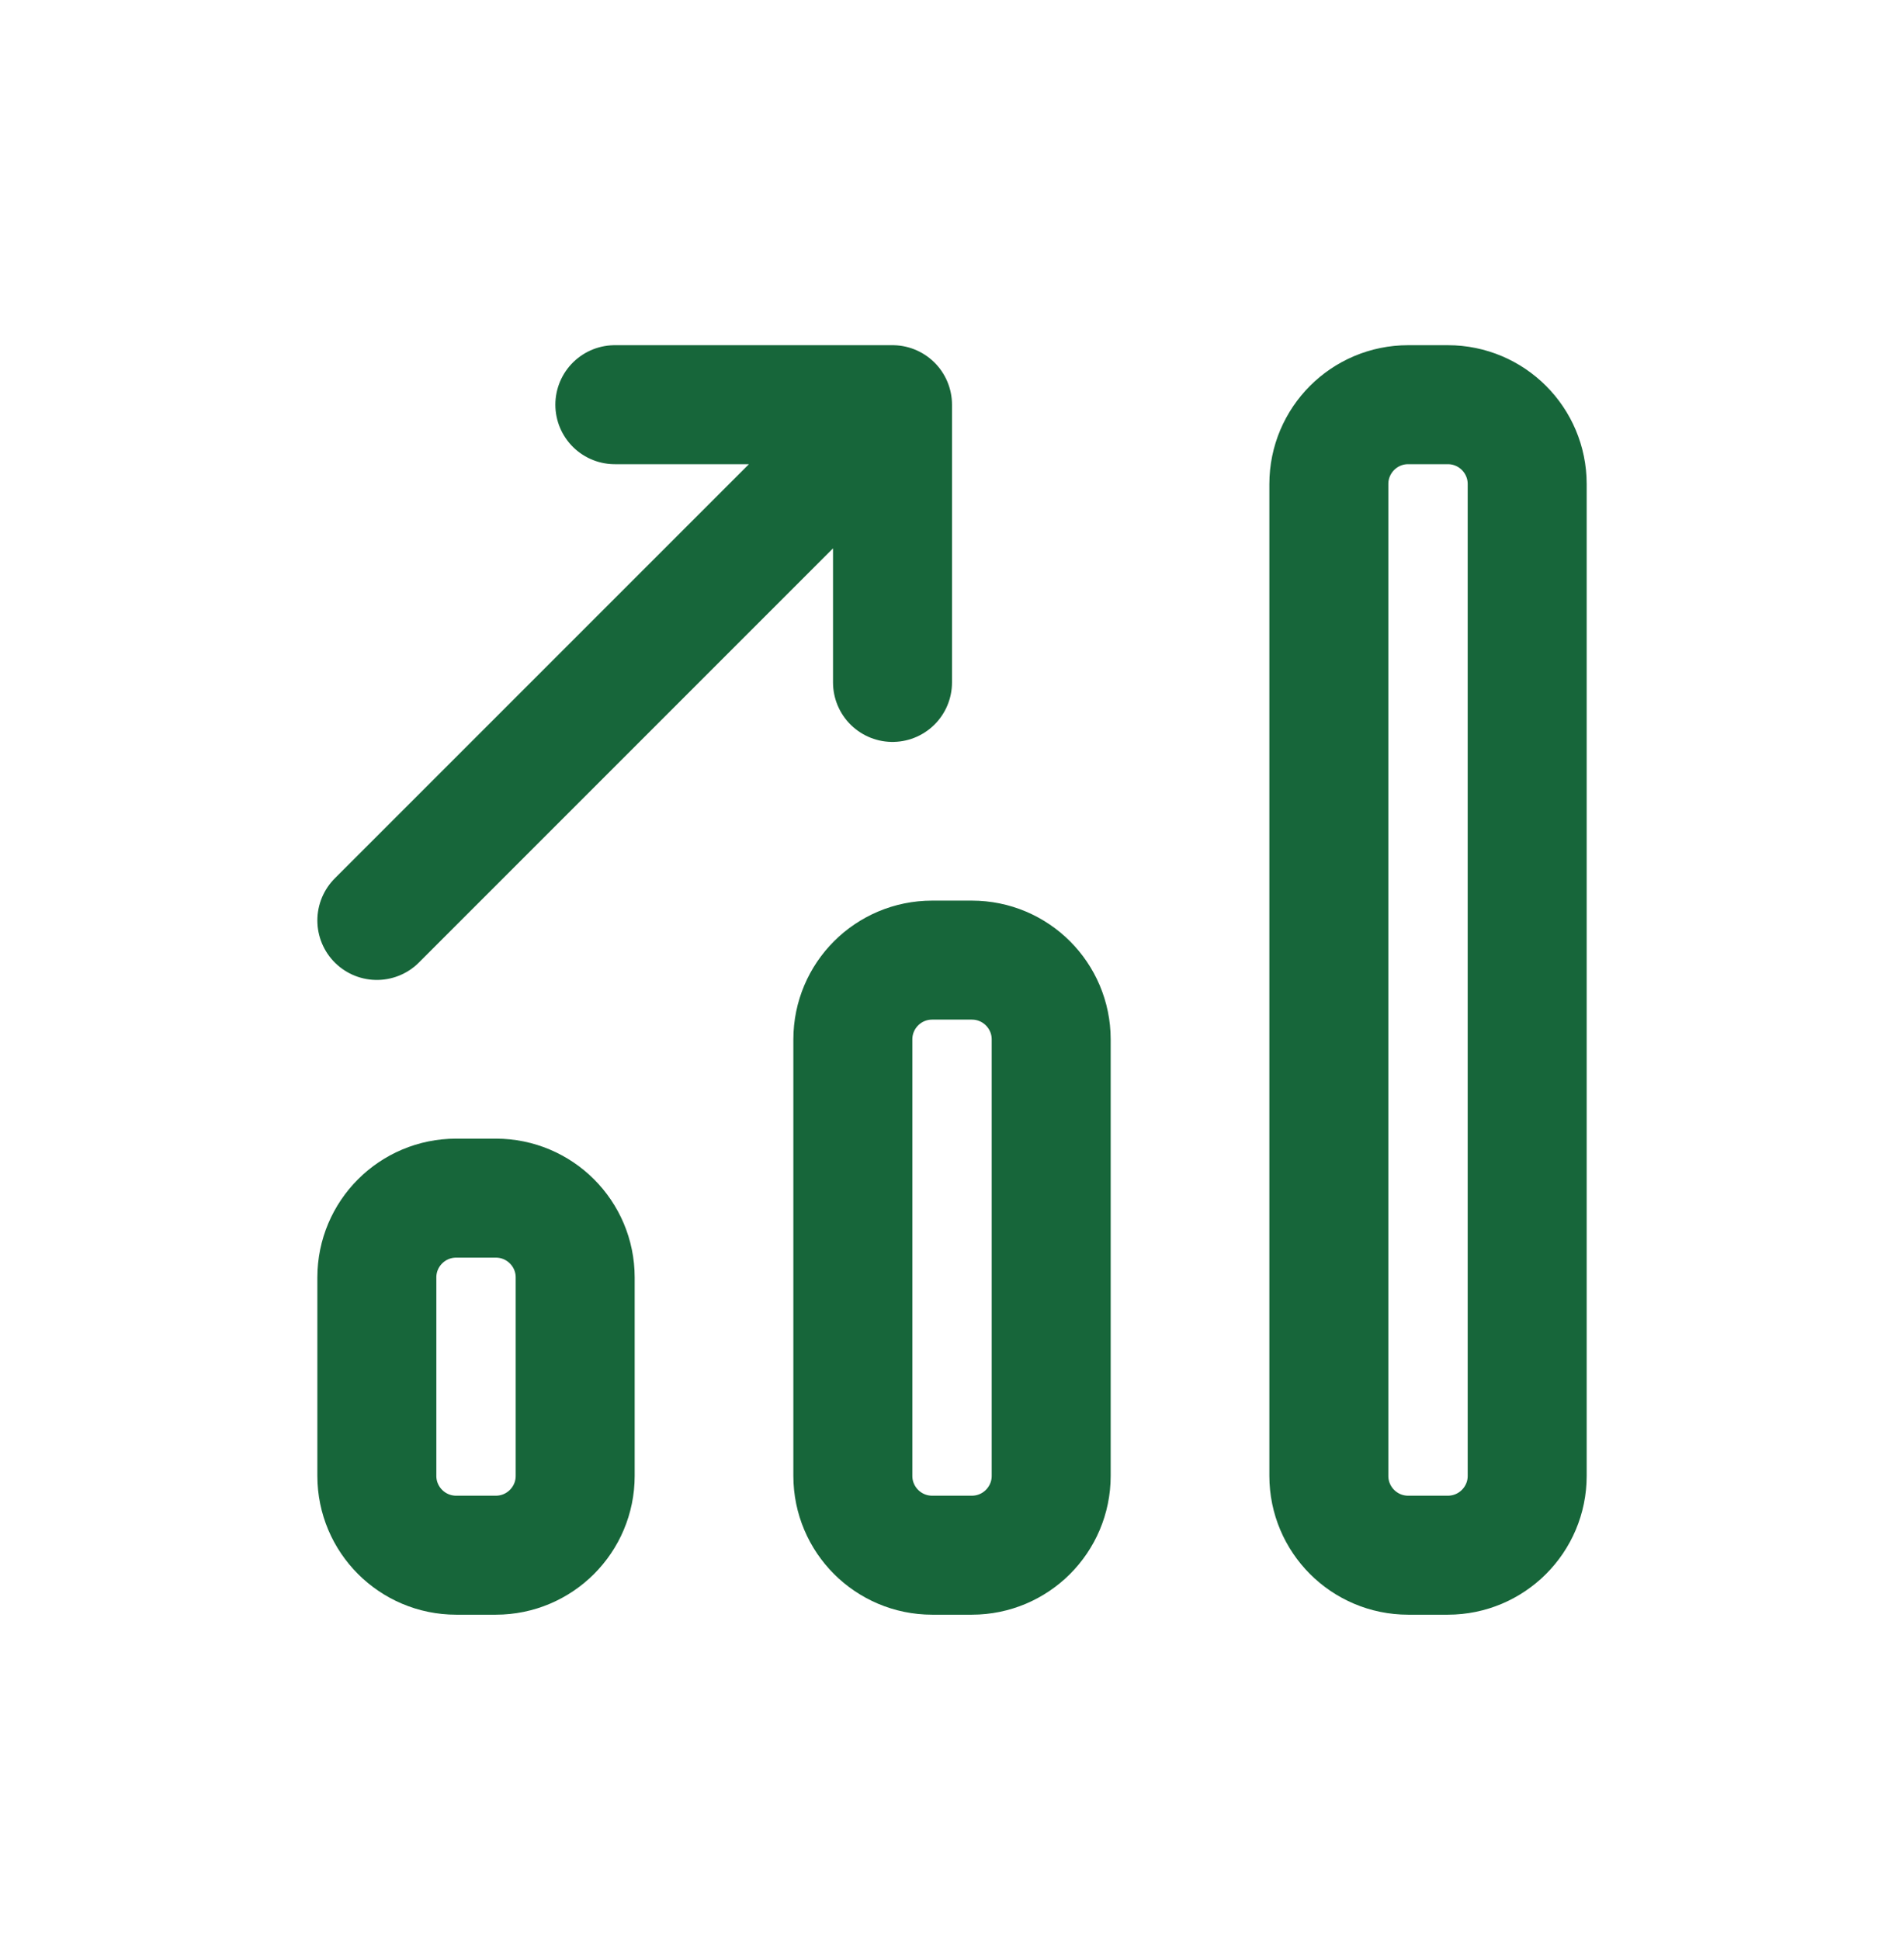
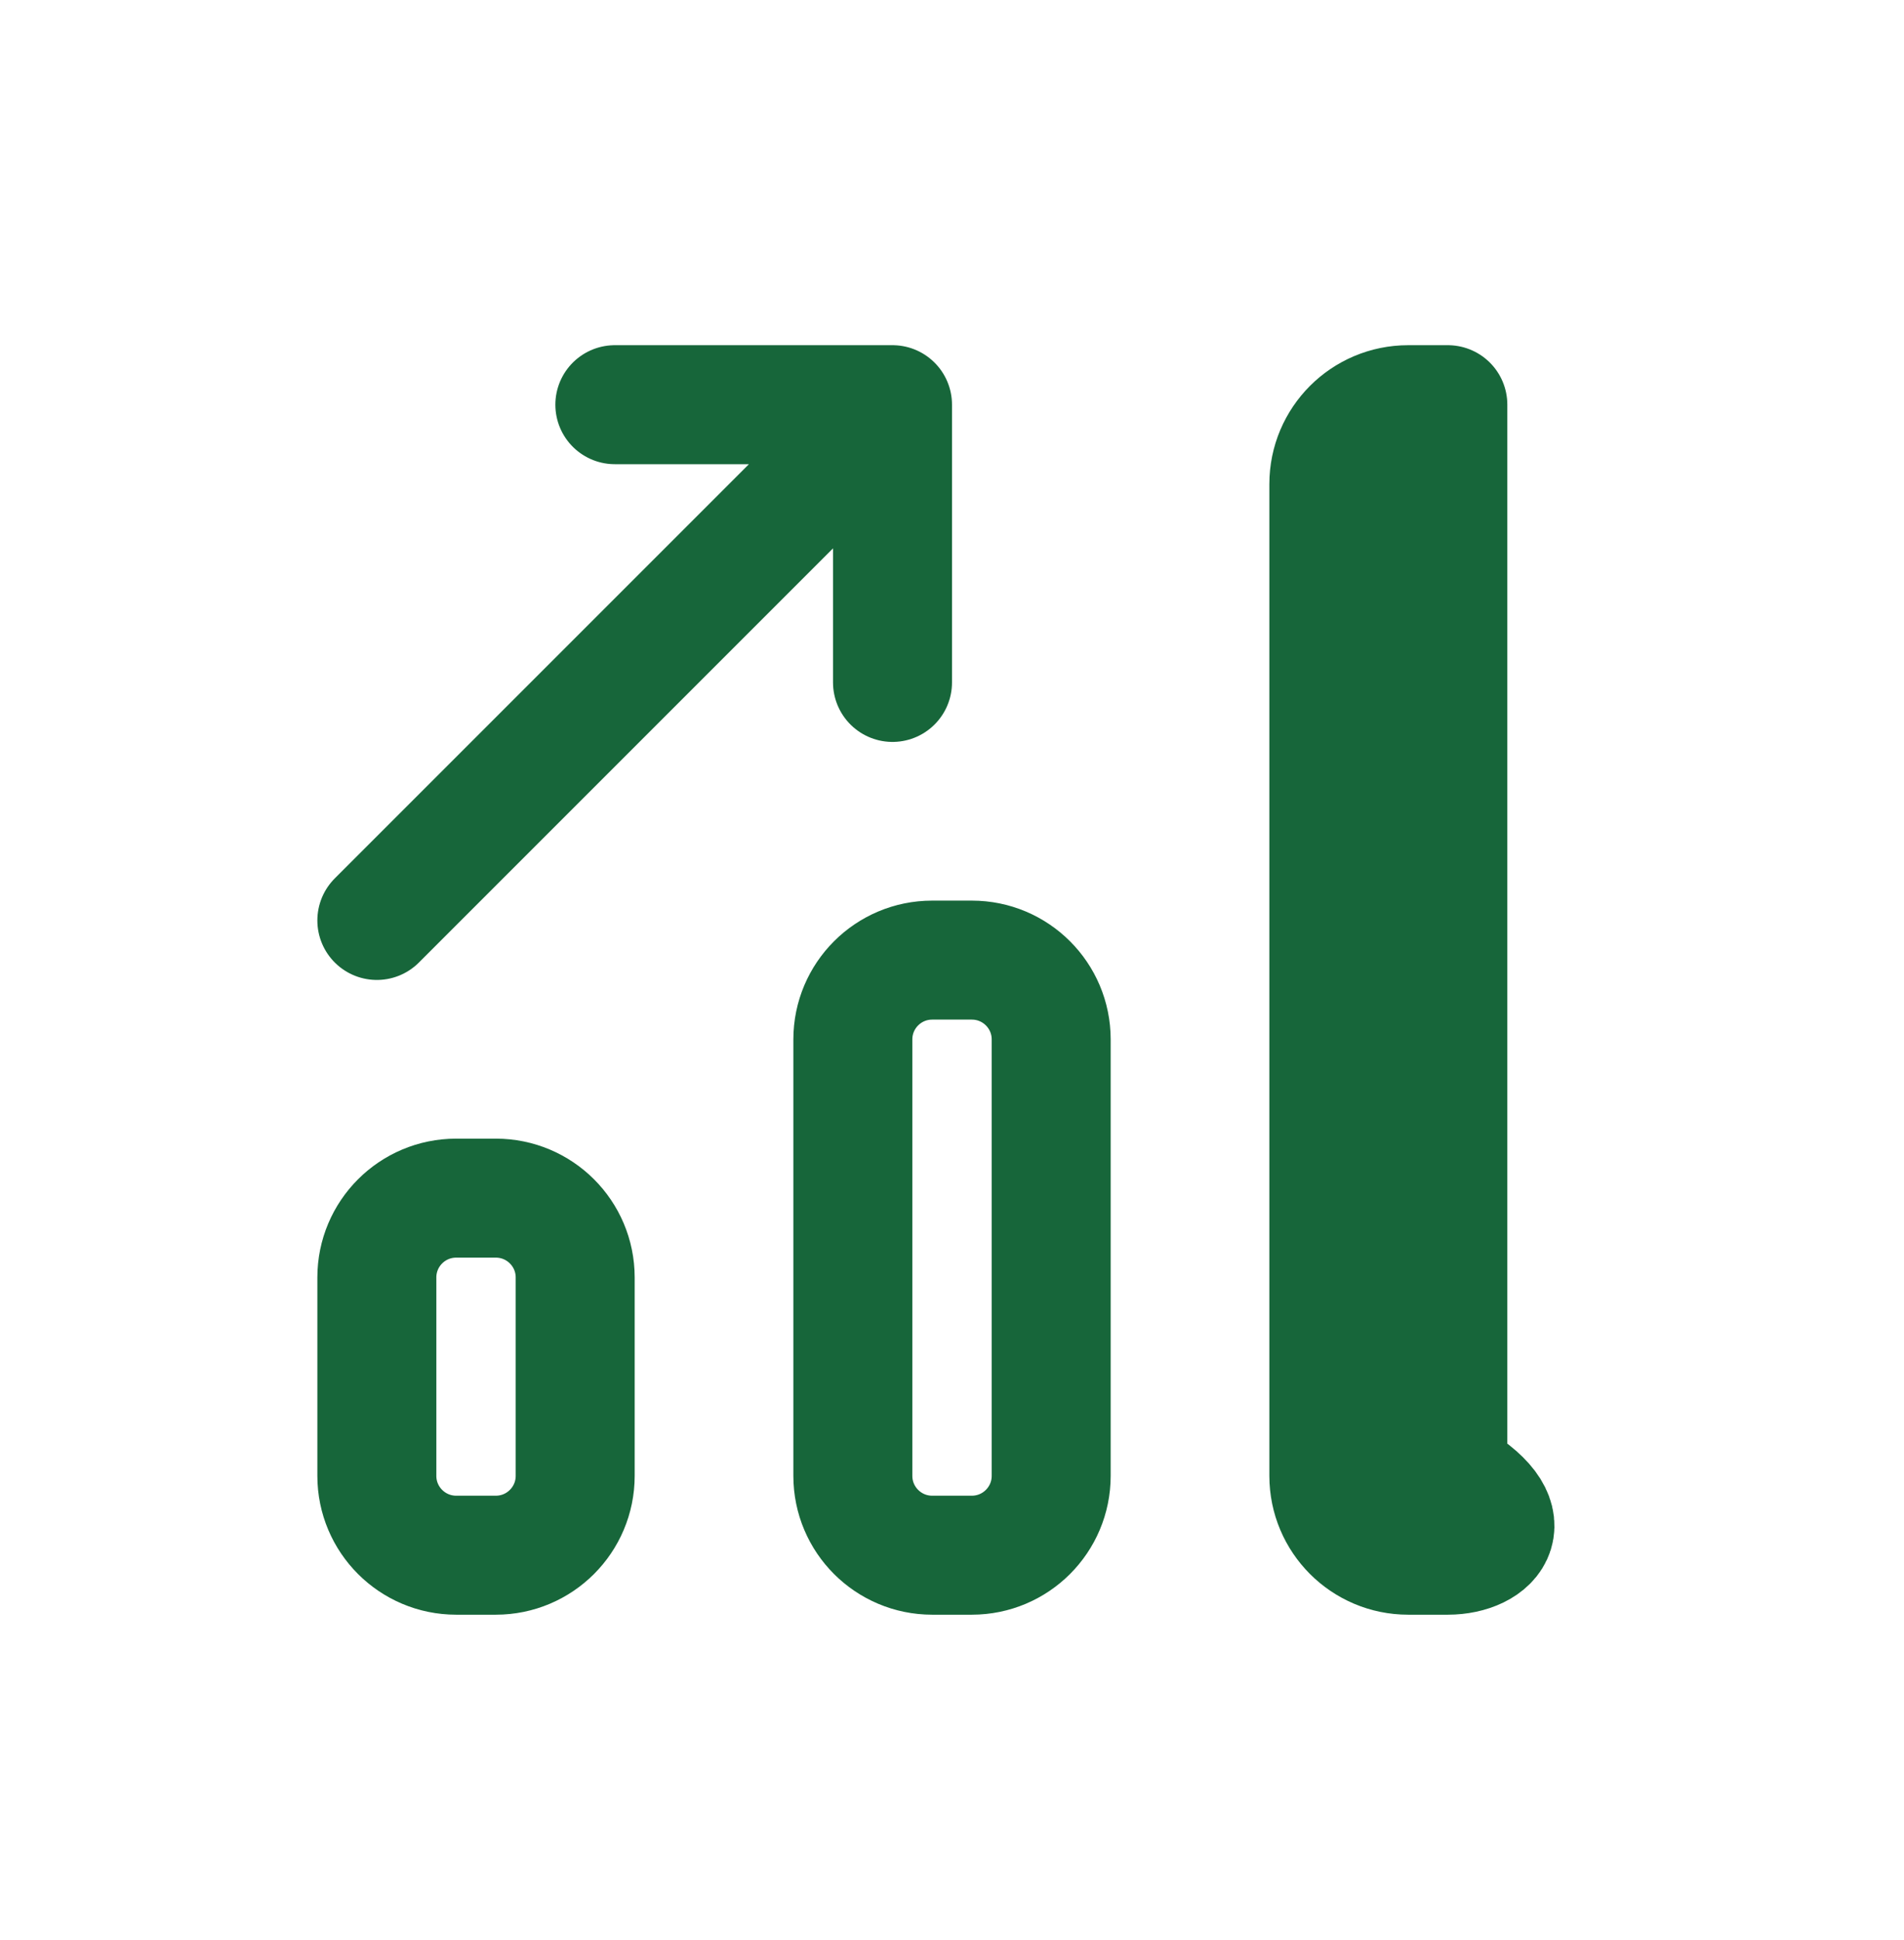
<svg xmlns="http://www.w3.org/2000/svg" width="53" height="54" viewBox="0 0 53 54" fill="none">
-   <path d="M10.49 25.619L22.636 13.473M24.844 18.994V11.264H17.115M13.802 43.286H12.698C11.479 43.286 10.49 42.297 10.49 41.078V35.556C10.49 34.336 11.479 33.348 12.698 33.348H13.802C15.022 33.348 16.011 34.336 16.011 35.556V41.077C16.011 42.297 15.022 43.286 13.802 43.286ZM27.052 43.286H25.948C24.729 43.286 23.74 42.297 23.74 41.078V28.931C23.74 27.711 24.729 26.723 25.948 26.723H27.052C28.272 26.723 29.261 27.711 29.261 28.931V41.078C29.261 42.297 28.272 43.286 27.052 43.286ZM40.302 43.286H39.198C37.978 43.286 36.99 42.297 36.99 41.078V13.473C36.99 12.253 37.978 11.264 39.198 11.264H40.302C41.522 11.264 42.511 12.253 42.511 13.473V41.078C42.511 42.297 41.522 43.286 40.302 43.286Z" stroke="#17663A" stroke-width="3.312" stroke-linecap="round" stroke-linejoin="round" />
+   <path d="M10.49 25.619L22.636 13.473M24.844 18.994V11.264H17.115M13.802 43.286H12.698C11.479 43.286 10.49 42.297 10.49 41.078V35.556C10.49 34.336 11.479 33.348 12.698 33.348H13.802C15.022 33.348 16.011 34.336 16.011 35.556V41.077C16.011 42.297 15.022 43.286 13.802 43.286ZM27.052 43.286H25.948C24.729 43.286 23.74 42.297 23.74 41.078V28.931C23.74 27.711 24.729 26.723 25.948 26.723H27.052C28.272 26.723 29.261 27.711 29.261 28.931V41.078C29.261 42.297 28.272 43.286 27.052 43.286ZM40.302 43.286H39.198C37.978 43.286 36.99 42.297 36.99 41.078V13.473C36.99 12.253 37.978 11.264 39.198 11.264H40.302V41.078C42.511 42.297 41.522 43.286 40.302 43.286Z" stroke="#17663A" stroke-width="3.312" stroke-linecap="round" stroke-linejoin="round" />
</svg>